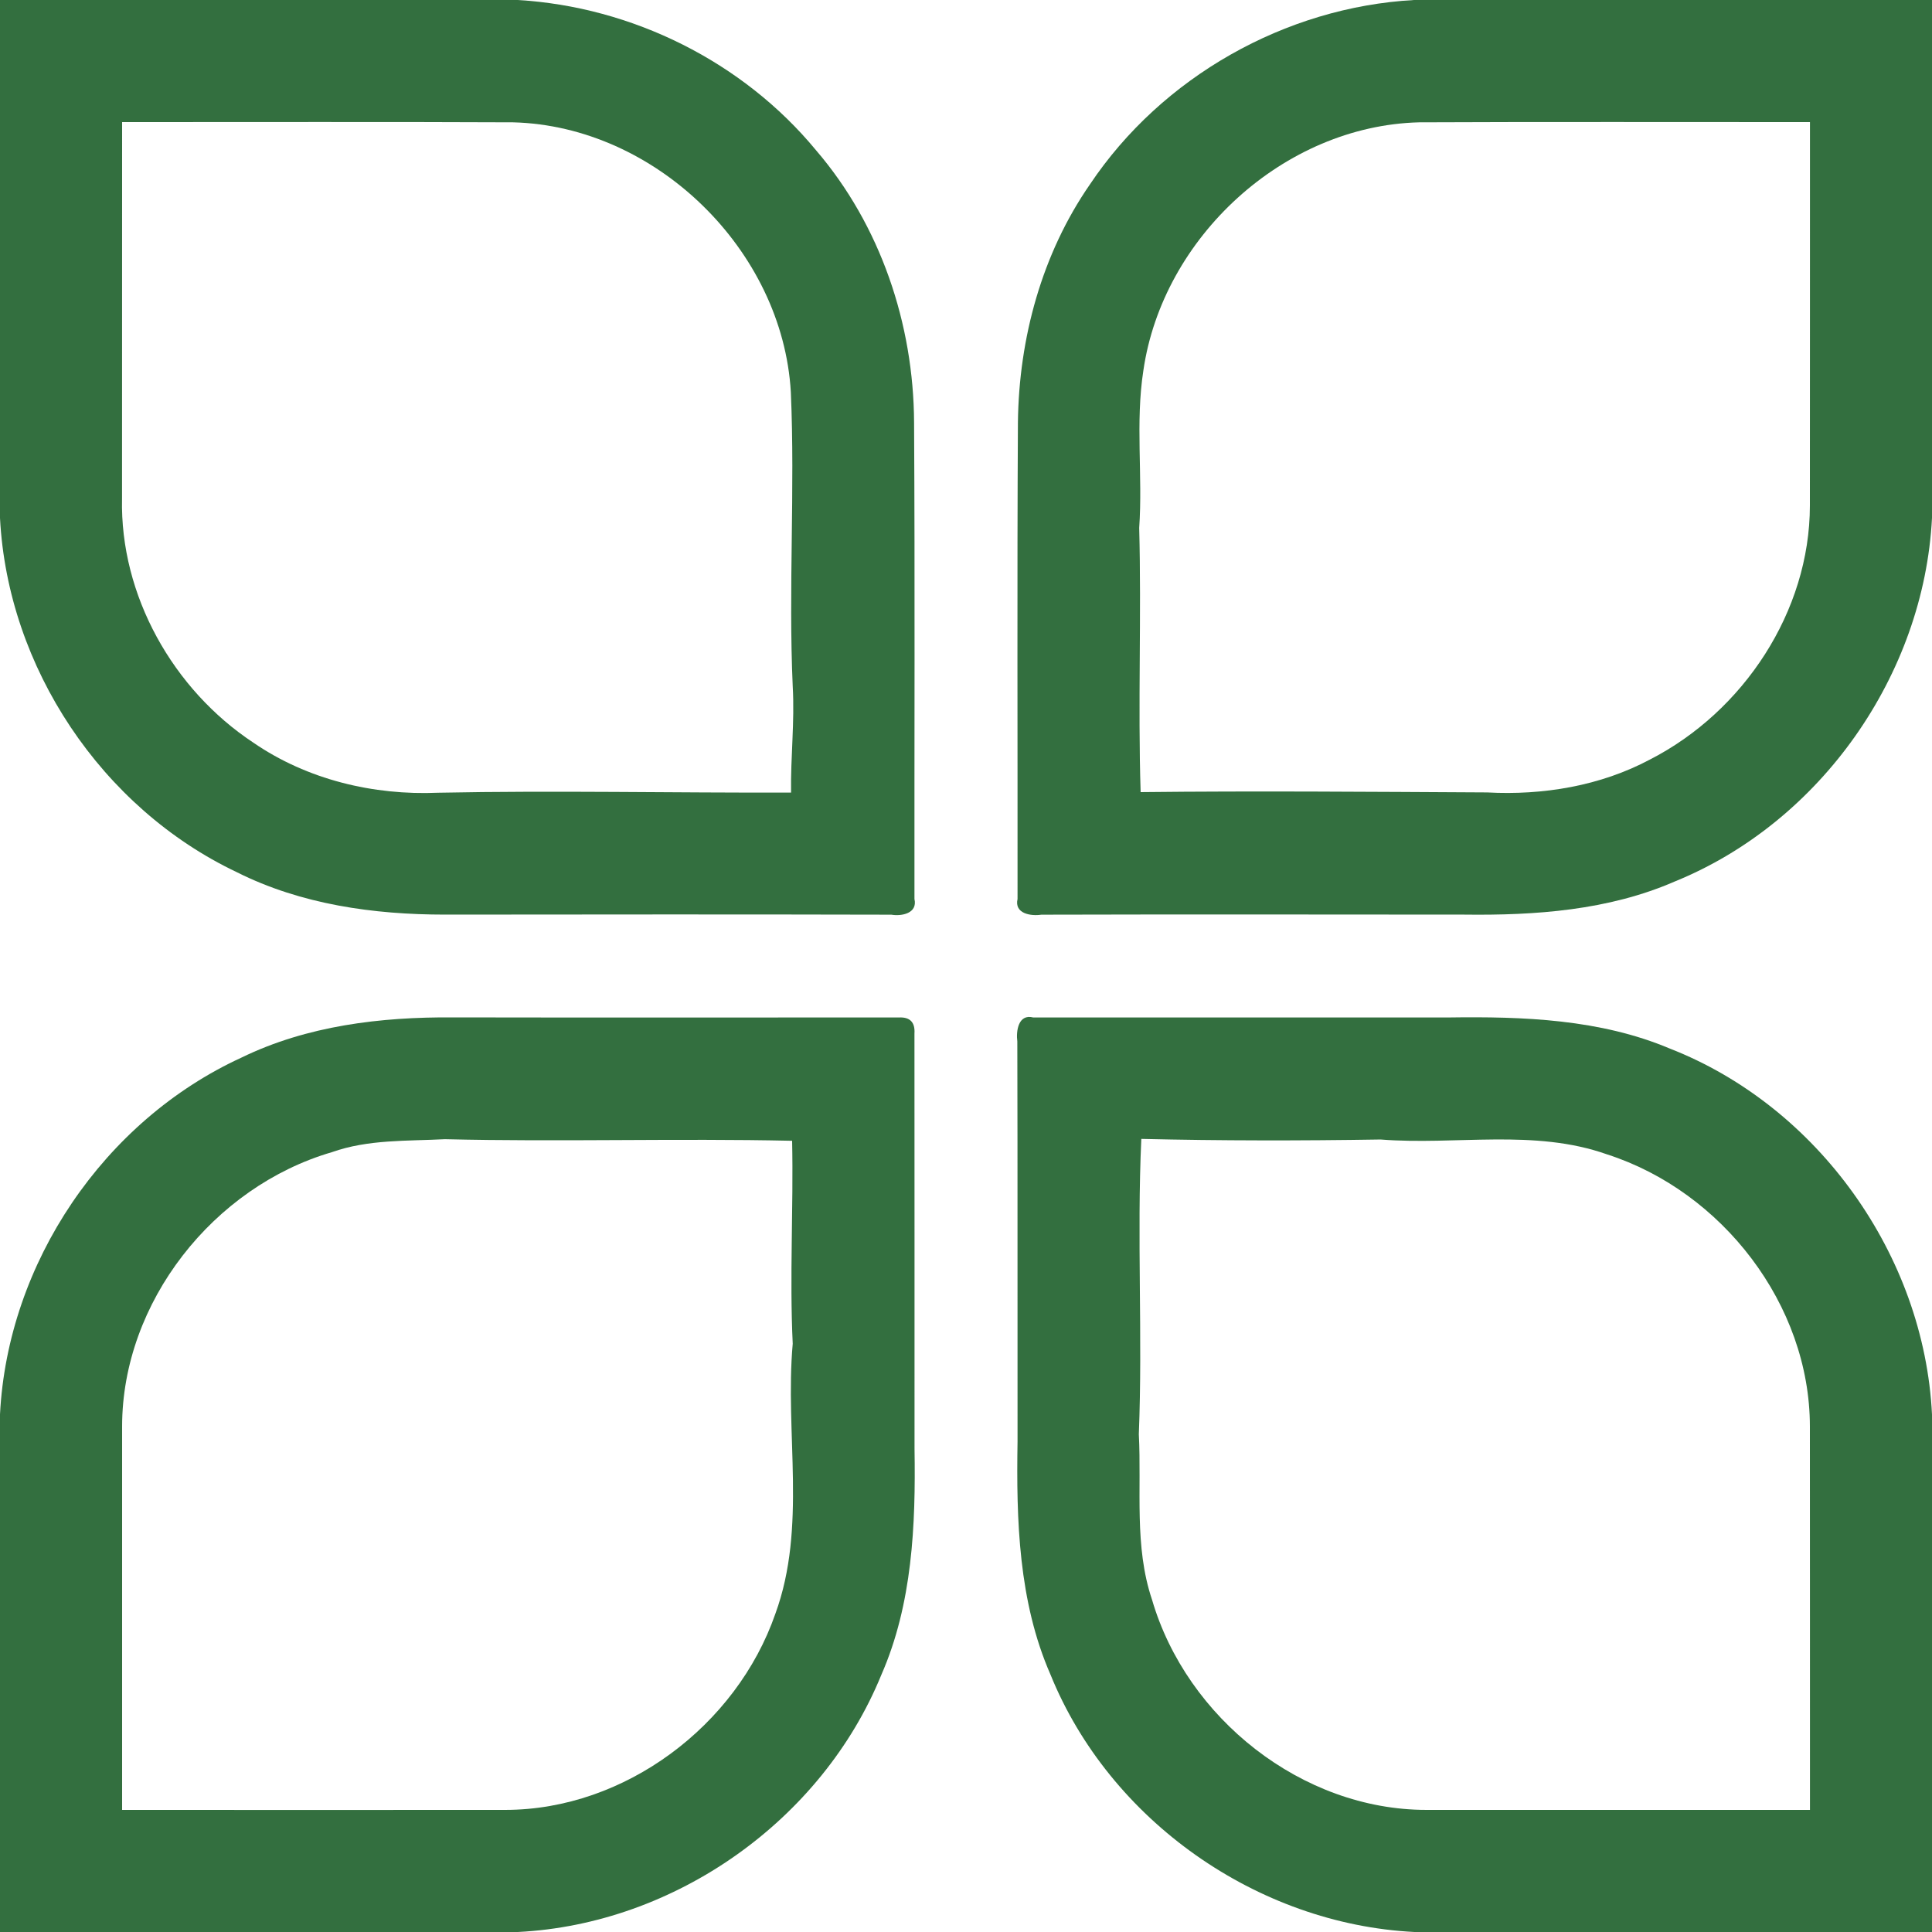
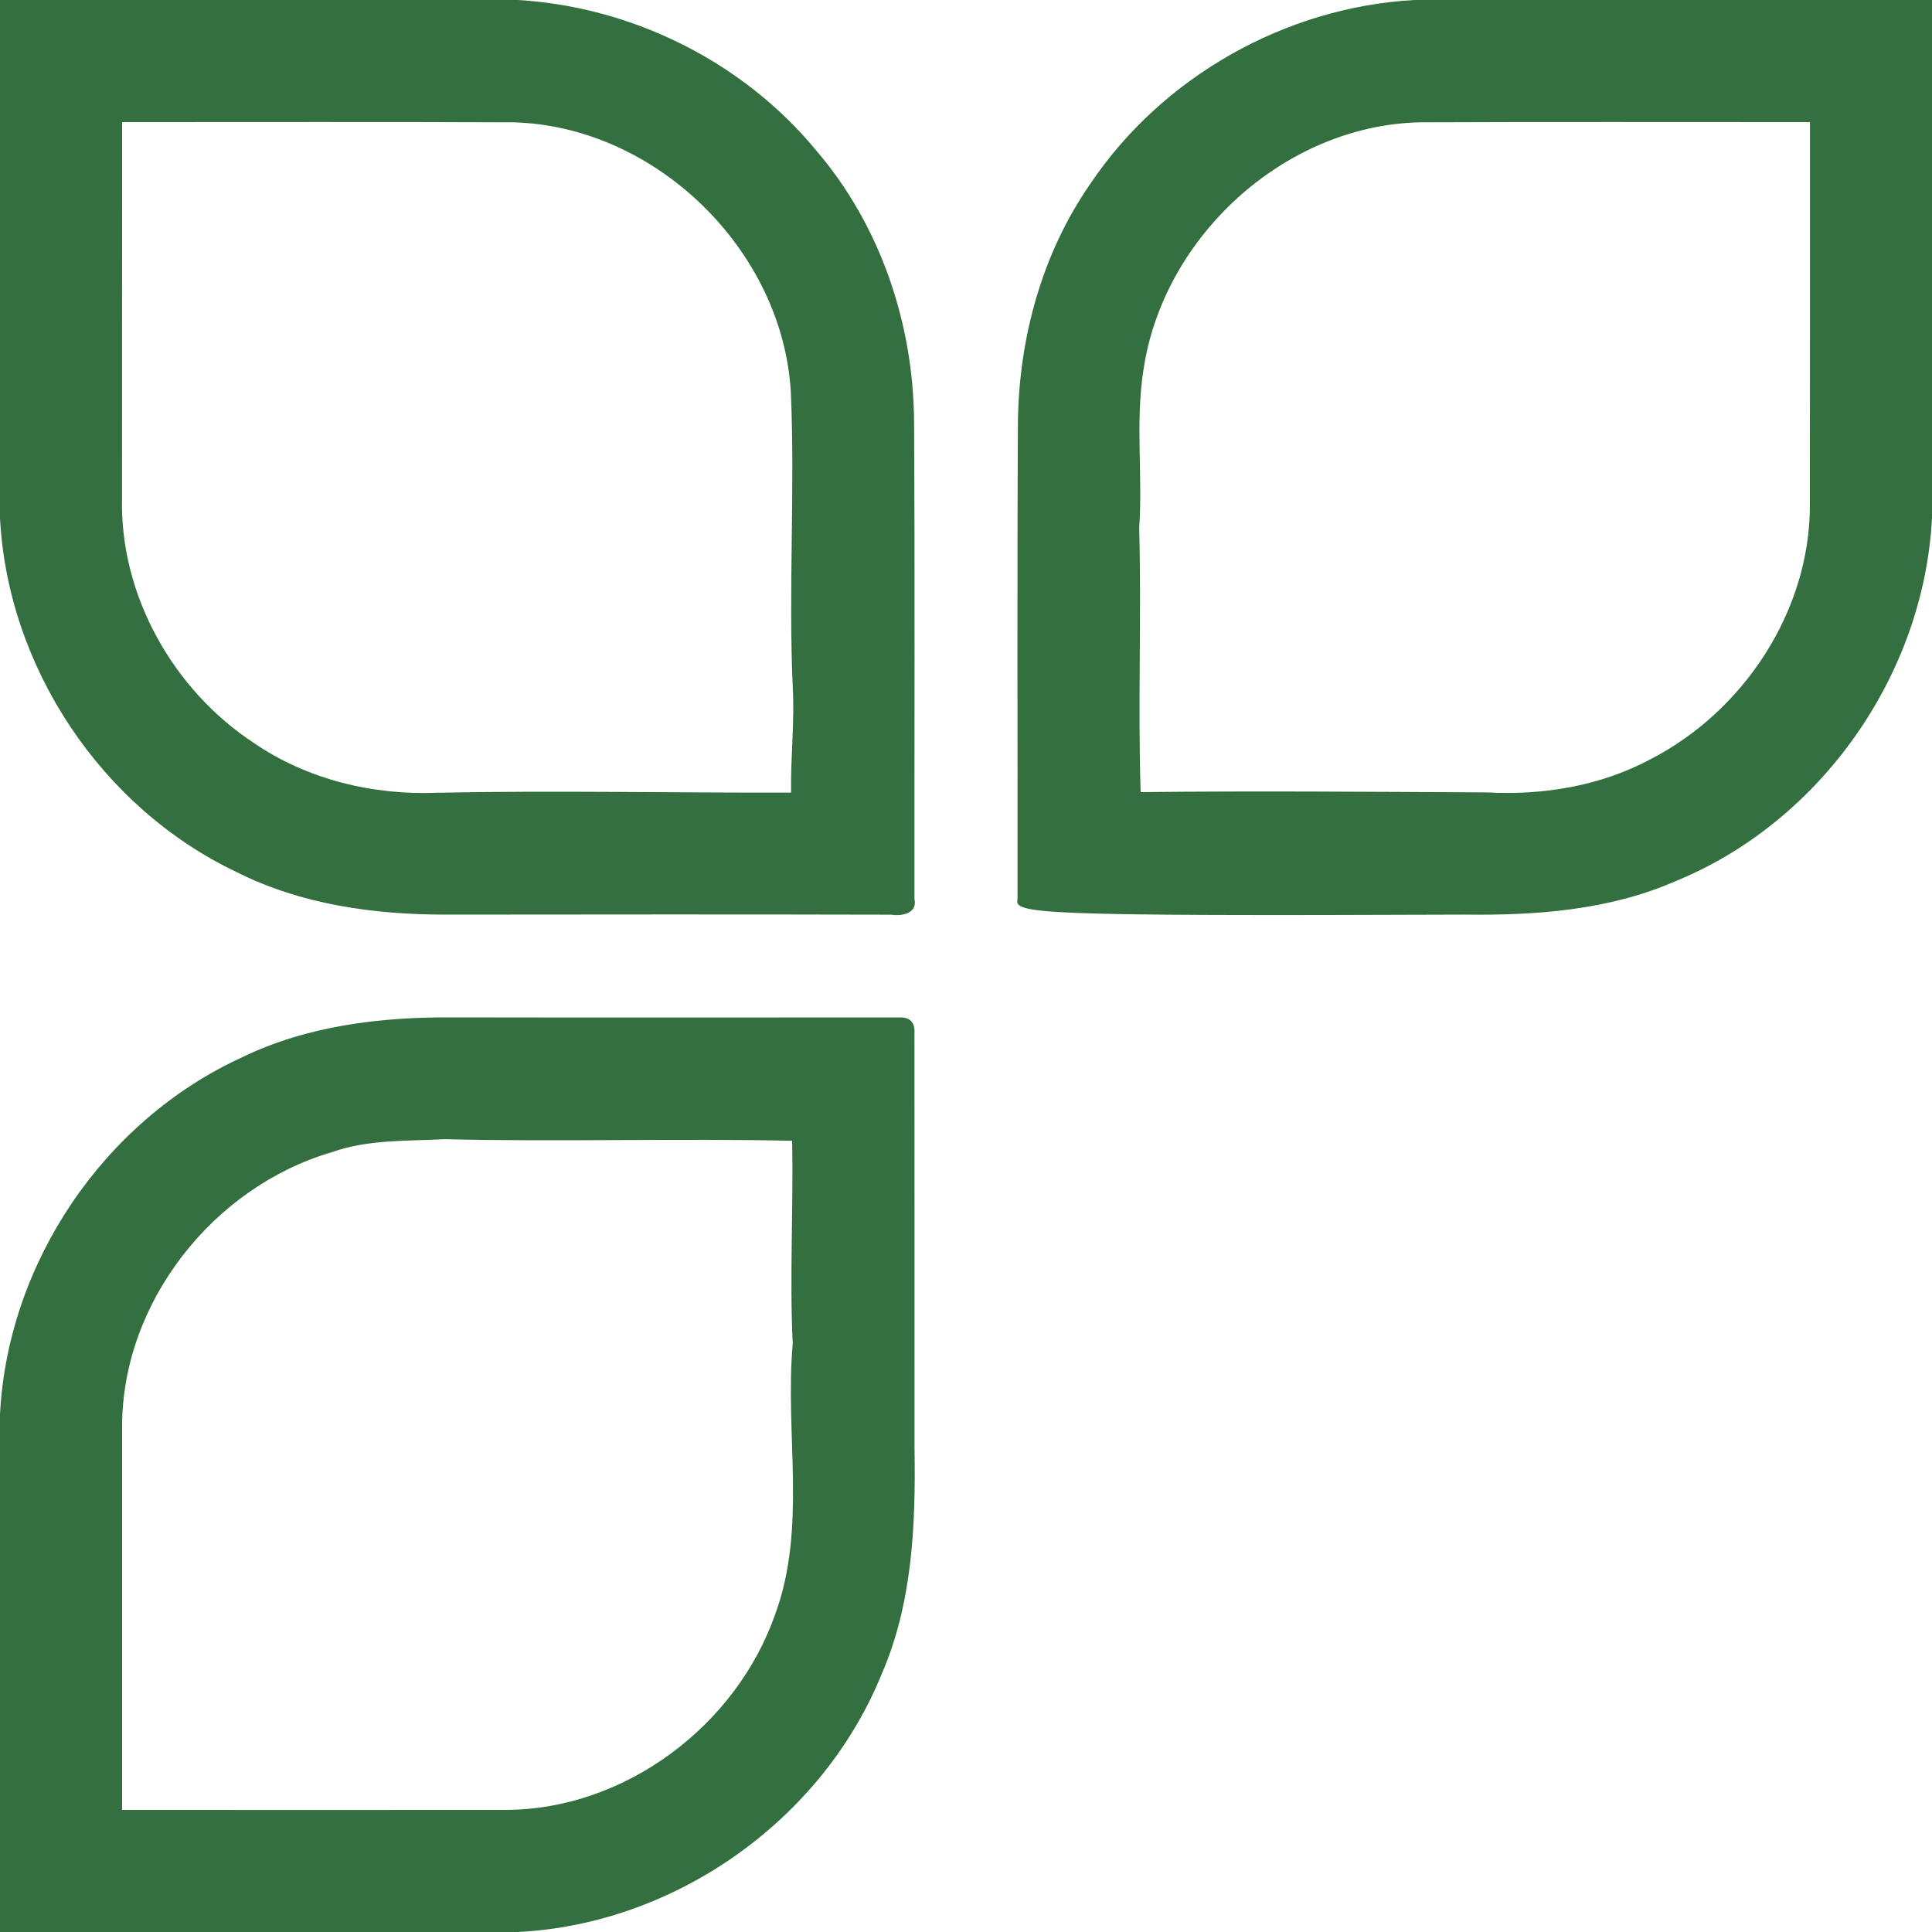
<svg xmlns="http://www.w3.org/2000/svg" width="256pt" height="256pt" viewBox="0 0 256 256" version="1.1">
  <g id="#336f3fff">
    <path fill="#336f3f" opacity="1.00" d=" M 0.00 0.00 L 68.59 0.00 C 83.76 0.89 98.44 8.17 108.12 19.90 C 116.67 29.85 121.06 42.93 121.12 55.98 C 121.24 77.03 121.15 98.08 121.17 119.12 C 121.61 121.03 119.47 121.43 118.11 121.20 C 98.39 121.15 78.68 121.17 58.96 121.19 C 49.52 121.19 39.90 119.85 31.38 115.57 C 13.46 107.07 1.02 88.43 0.00 68.63 L 0.00 0.00 M 16.18 16.18 C 16.17 32.80 16.18 49.42 16.17 66.04 C 15.88 78.88 22.94 91.39 33.58 98.41 C 40.71 103.31 49.48 105.41 58.07 105.04 C 73.65 104.73 89.24 105.07 104.82 105.02 C 104.75 100.32 105.31 95.64 105.04 90.95 C 104.46 77.96 105.36 64.95 104.79 51.96 C 103.71 33.13 86.89 16.70 68.01 16.21 C 50.73 16.13 33.45 16.19 16.18 16.18 Z" />
-     <path fill="#336f3f" opacity="1.00" d=" M 187.38 0.00 L 256.00 0.00 L 256.00 68.63 C 254.93 89.43 241.24 108.95 221.92 116.80 C 213.14 120.63 203.45 121.31 193.99 121.19 C 175.32 121.18 156.66 121.15 137.99 121.20 C 136.61 121.41 134.38 121.08 134.83 119.12 C 134.85 98.07 134.76 77.01 134.88 55.97 C 135.01 44.82 138.05 33.63 144.43 24.42 C 153.95 10.20 170.30 0.95 187.38 0.00 M 151.50 49.11 C 150.43 56.01 151.43 63.01 150.95 69.95 C 151.26 81.62 150.77 93.28 151.14 104.96 C 166.43 104.79 181.75 104.92 197.05 105.00 C 204.44 105.40 212.05 104.15 218.63 100.64 C 231.01 94.30 239.81 81.02 239.82 66.99 C 239.84 50.05 239.82 33.12 239.83 16.18 C 222.56 16.19 205.29 16.13 188.02 16.21 C 170.09 16.68 154.05 31.46 151.50 49.11 Z" />
+     <path fill="#336f3f" opacity="1.00" d=" M 187.38 0.00 L 256.00 0.00 L 256.00 68.63 C 254.93 89.43 241.24 108.95 221.92 116.80 C 213.14 120.63 203.45 121.31 193.99 121.19 C 136.61 121.41 134.38 121.08 134.83 119.12 C 134.85 98.07 134.76 77.01 134.88 55.97 C 135.01 44.82 138.05 33.63 144.43 24.42 C 153.95 10.20 170.30 0.95 187.38 0.00 M 151.50 49.11 C 150.43 56.01 151.43 63.01 150.95 69.95 C 151.26 81.62 150.77 93.28 151.14 104.96 C 166.43 104.79 181.75 104.92 197.05 105.00 C 204.44 105.40 212.05 104.15 218.63 100.64 C 231.01 94.30 239.81 81.02 239.82 66.99 C 239.84 50.05 239.82 33.12 239.83 16.18 C 222.56 16.19 205.29 16.13 188.02 16.21 C 170.09 16.68 154.05 31.46 151.50 49.11 Z" />
    <path fill="#336f3f" opacity="1.00" d=" M 32.01 140.13 C 40.70 135.90 50.47 134.74 60.03 134.81 C 79.72 134.85 99.42 134.81 119.12 134.82 C 120.58 134.75 121.27 135.46 121.17 136.95 C 121.19 155.30 121.17 173.64 121.18 191.99 C 121.34 202.10 120.90 212.53 116.78 221.93 C 108.90 241.23 89.43 254.96 68.62 256.00 L 0.00 256.00 L 0.00 187.41 C 1.02 167.35 13.75 148.51 32.01 140.13 M 43.97 152.67 C 28.29 157.25 16.19 172.53 16.18 189.00 C 16.17 205.94 16.18 222.88 16.18 239.82 C 33.11 239.82 50.05 239.84 66.99 239.82 C 82.80 239.80 97.60 228.65 102.74 213.83 C 106.94 202.33 103.98 189.96 105.04 178.05 C 104.61 169.09 105.15 160.12 104.96 151.16 C 89.62 150.82 74.28 151.32 58.95 150.95 C 53.93 151.21 48.78 150.96 43.97 152.67 Z" />
-     <path fill="#336f3f" opacity="1.00" d=" M 134.80 138.00 C 134.62 136.64 134.92 134.31 136.91 134.82 C 155.26 134.82 173.61 134.83 191.95 134.82 C 201.83 134.68 212.02 135.04 221.26 138.94 C 240.92 146.62 254.96 166.36 256.00 187.42 L 256.00 256.00 L 187.42 256.00 C 166.59 254.95 147.03 241.23 139.19 221.88 C 134.95 212.19 134.66 201.42 134.83 191.01 C 134.81 173.34 134.85 155.67 134.80 138.00 M 151.23 150.91 C 150.63 163.95 151.42 177.00 150.90 190.04 C 151.28 197.35 150.26 204.88 152.65 211.97 C 157.24 227.67 172.50 239.82 189.00 239.82 C 205.94 239.83 222.88 239.82 239.83 239.82 C 239.82 222.88 239.84 205.94 239.82 189.01 C 239.81 172.87 228.19 157.88 212.97 152.97 C 203.29 149.53 192.93 151.78 182.93 150.99 C 172.37 151.16 161.79 151.16 151.23 150.91 Z" />
  </g>
</svg>